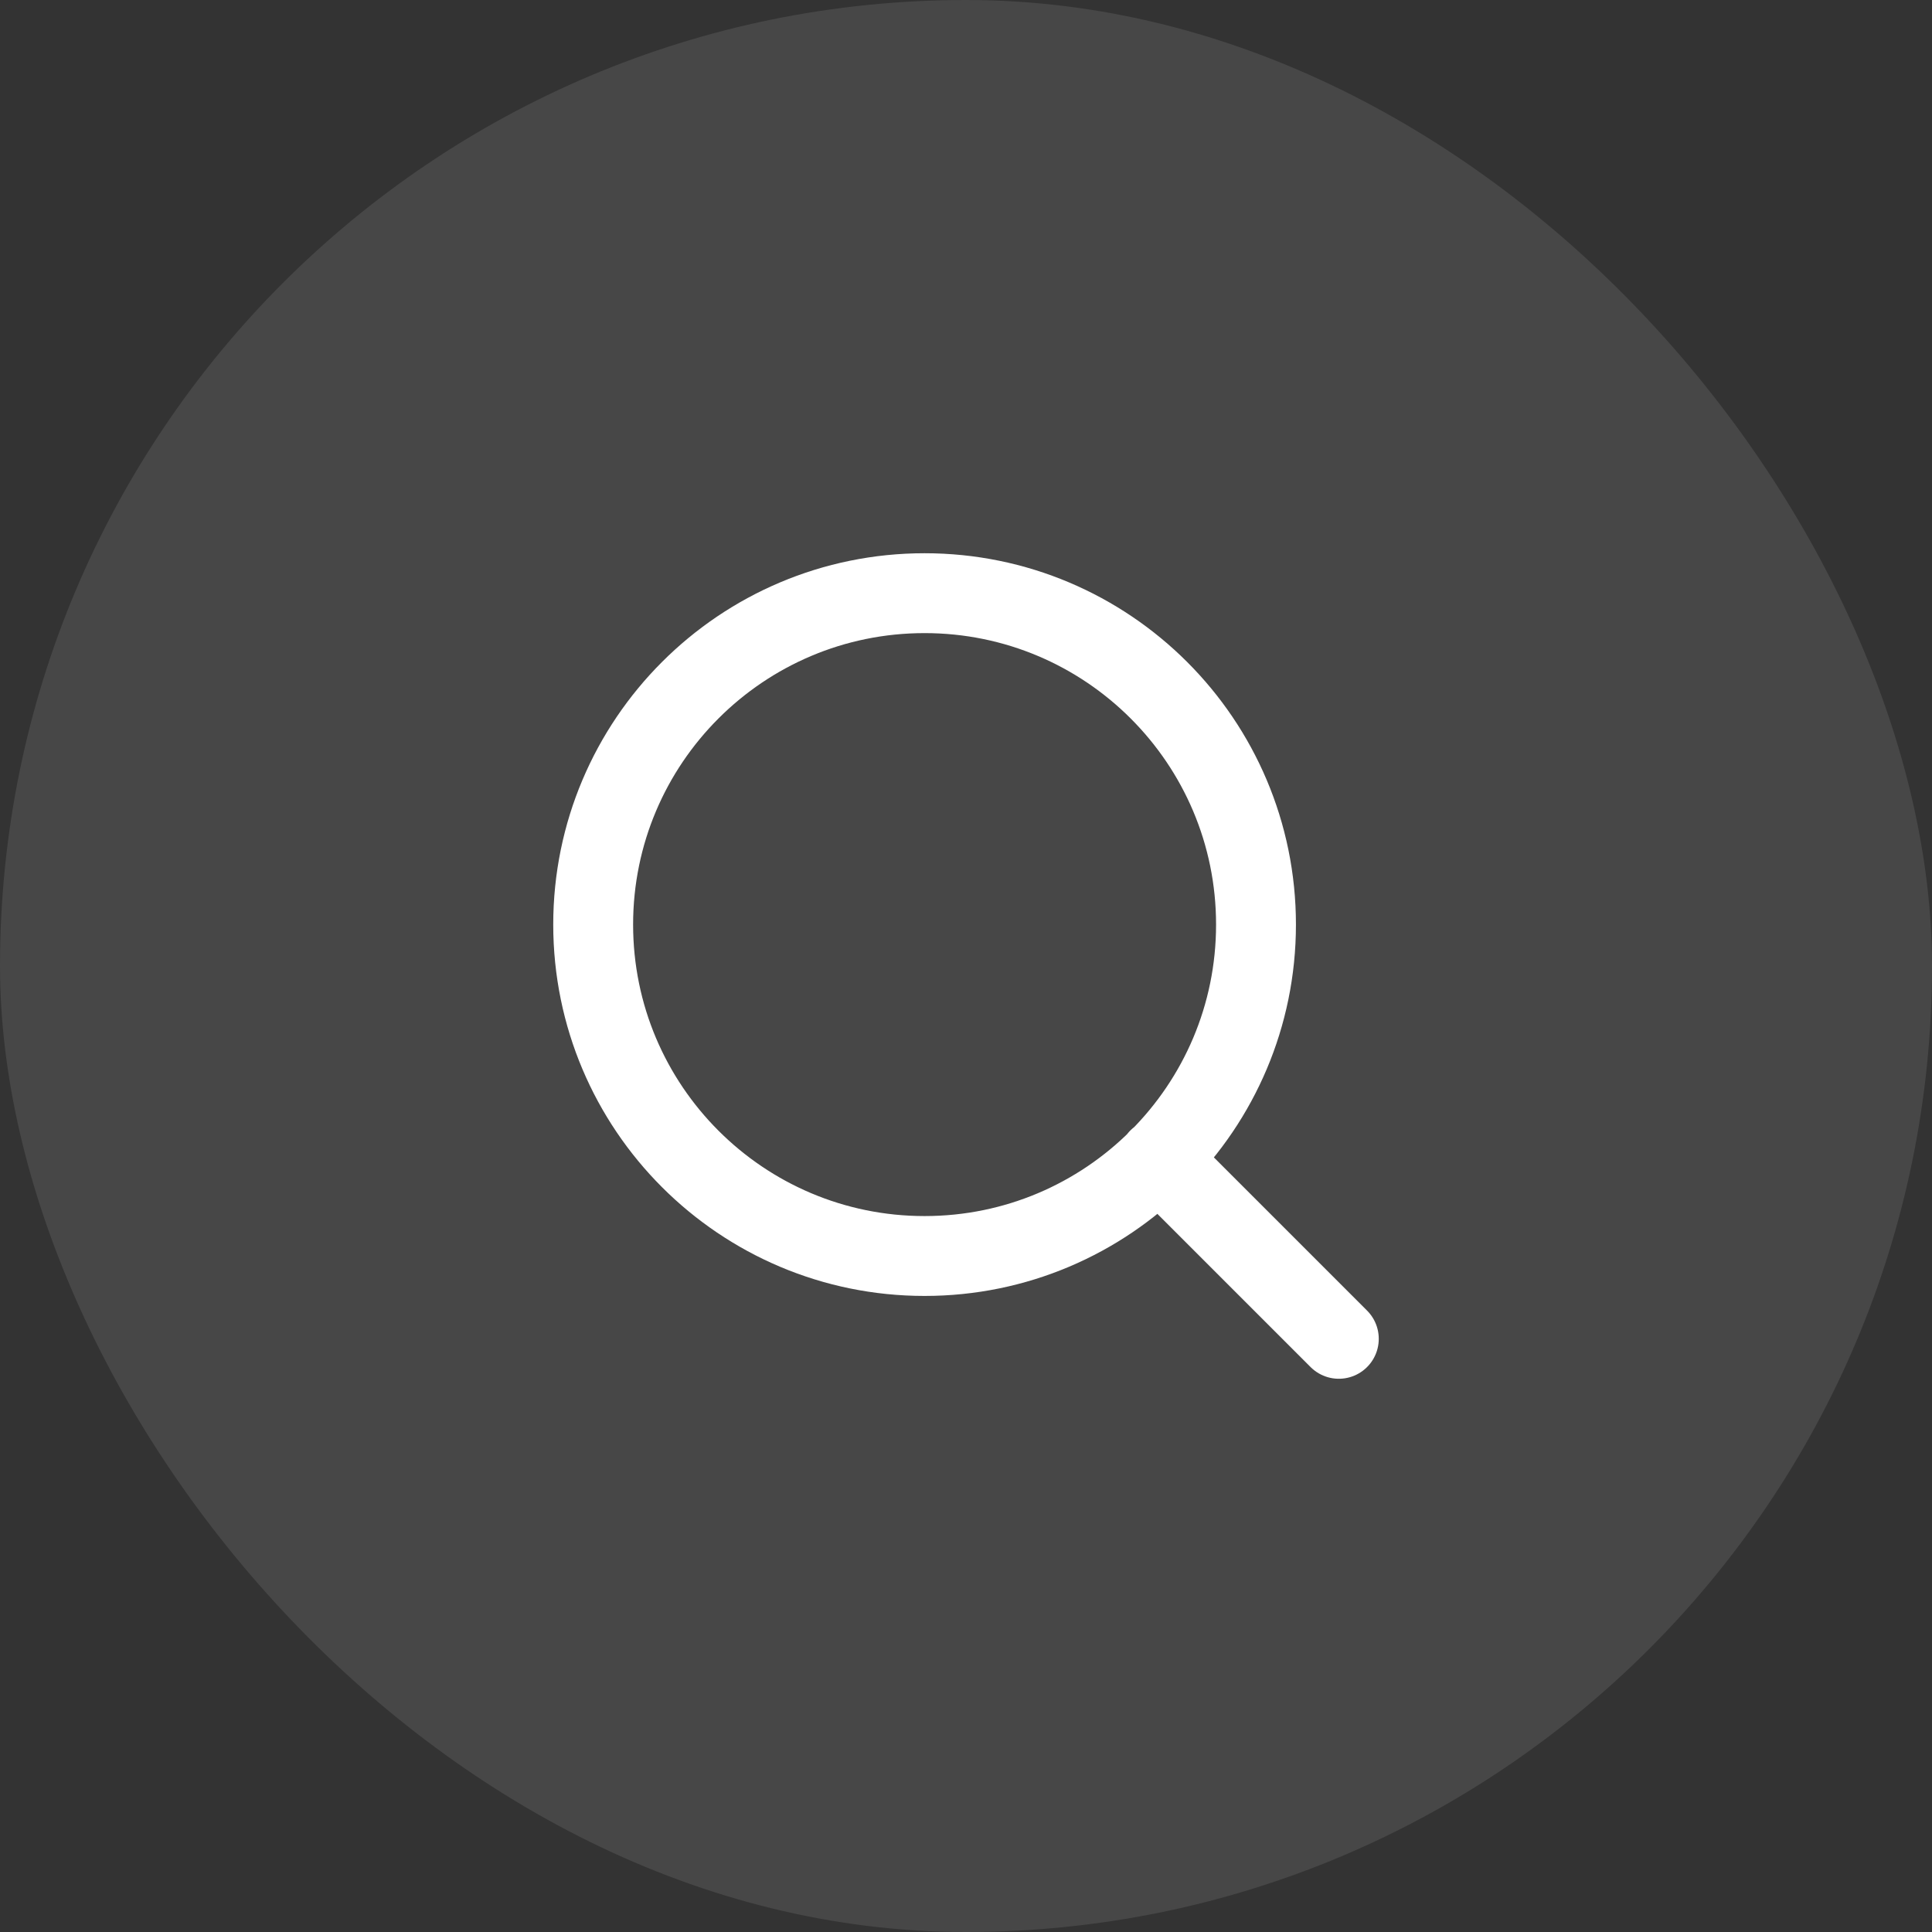
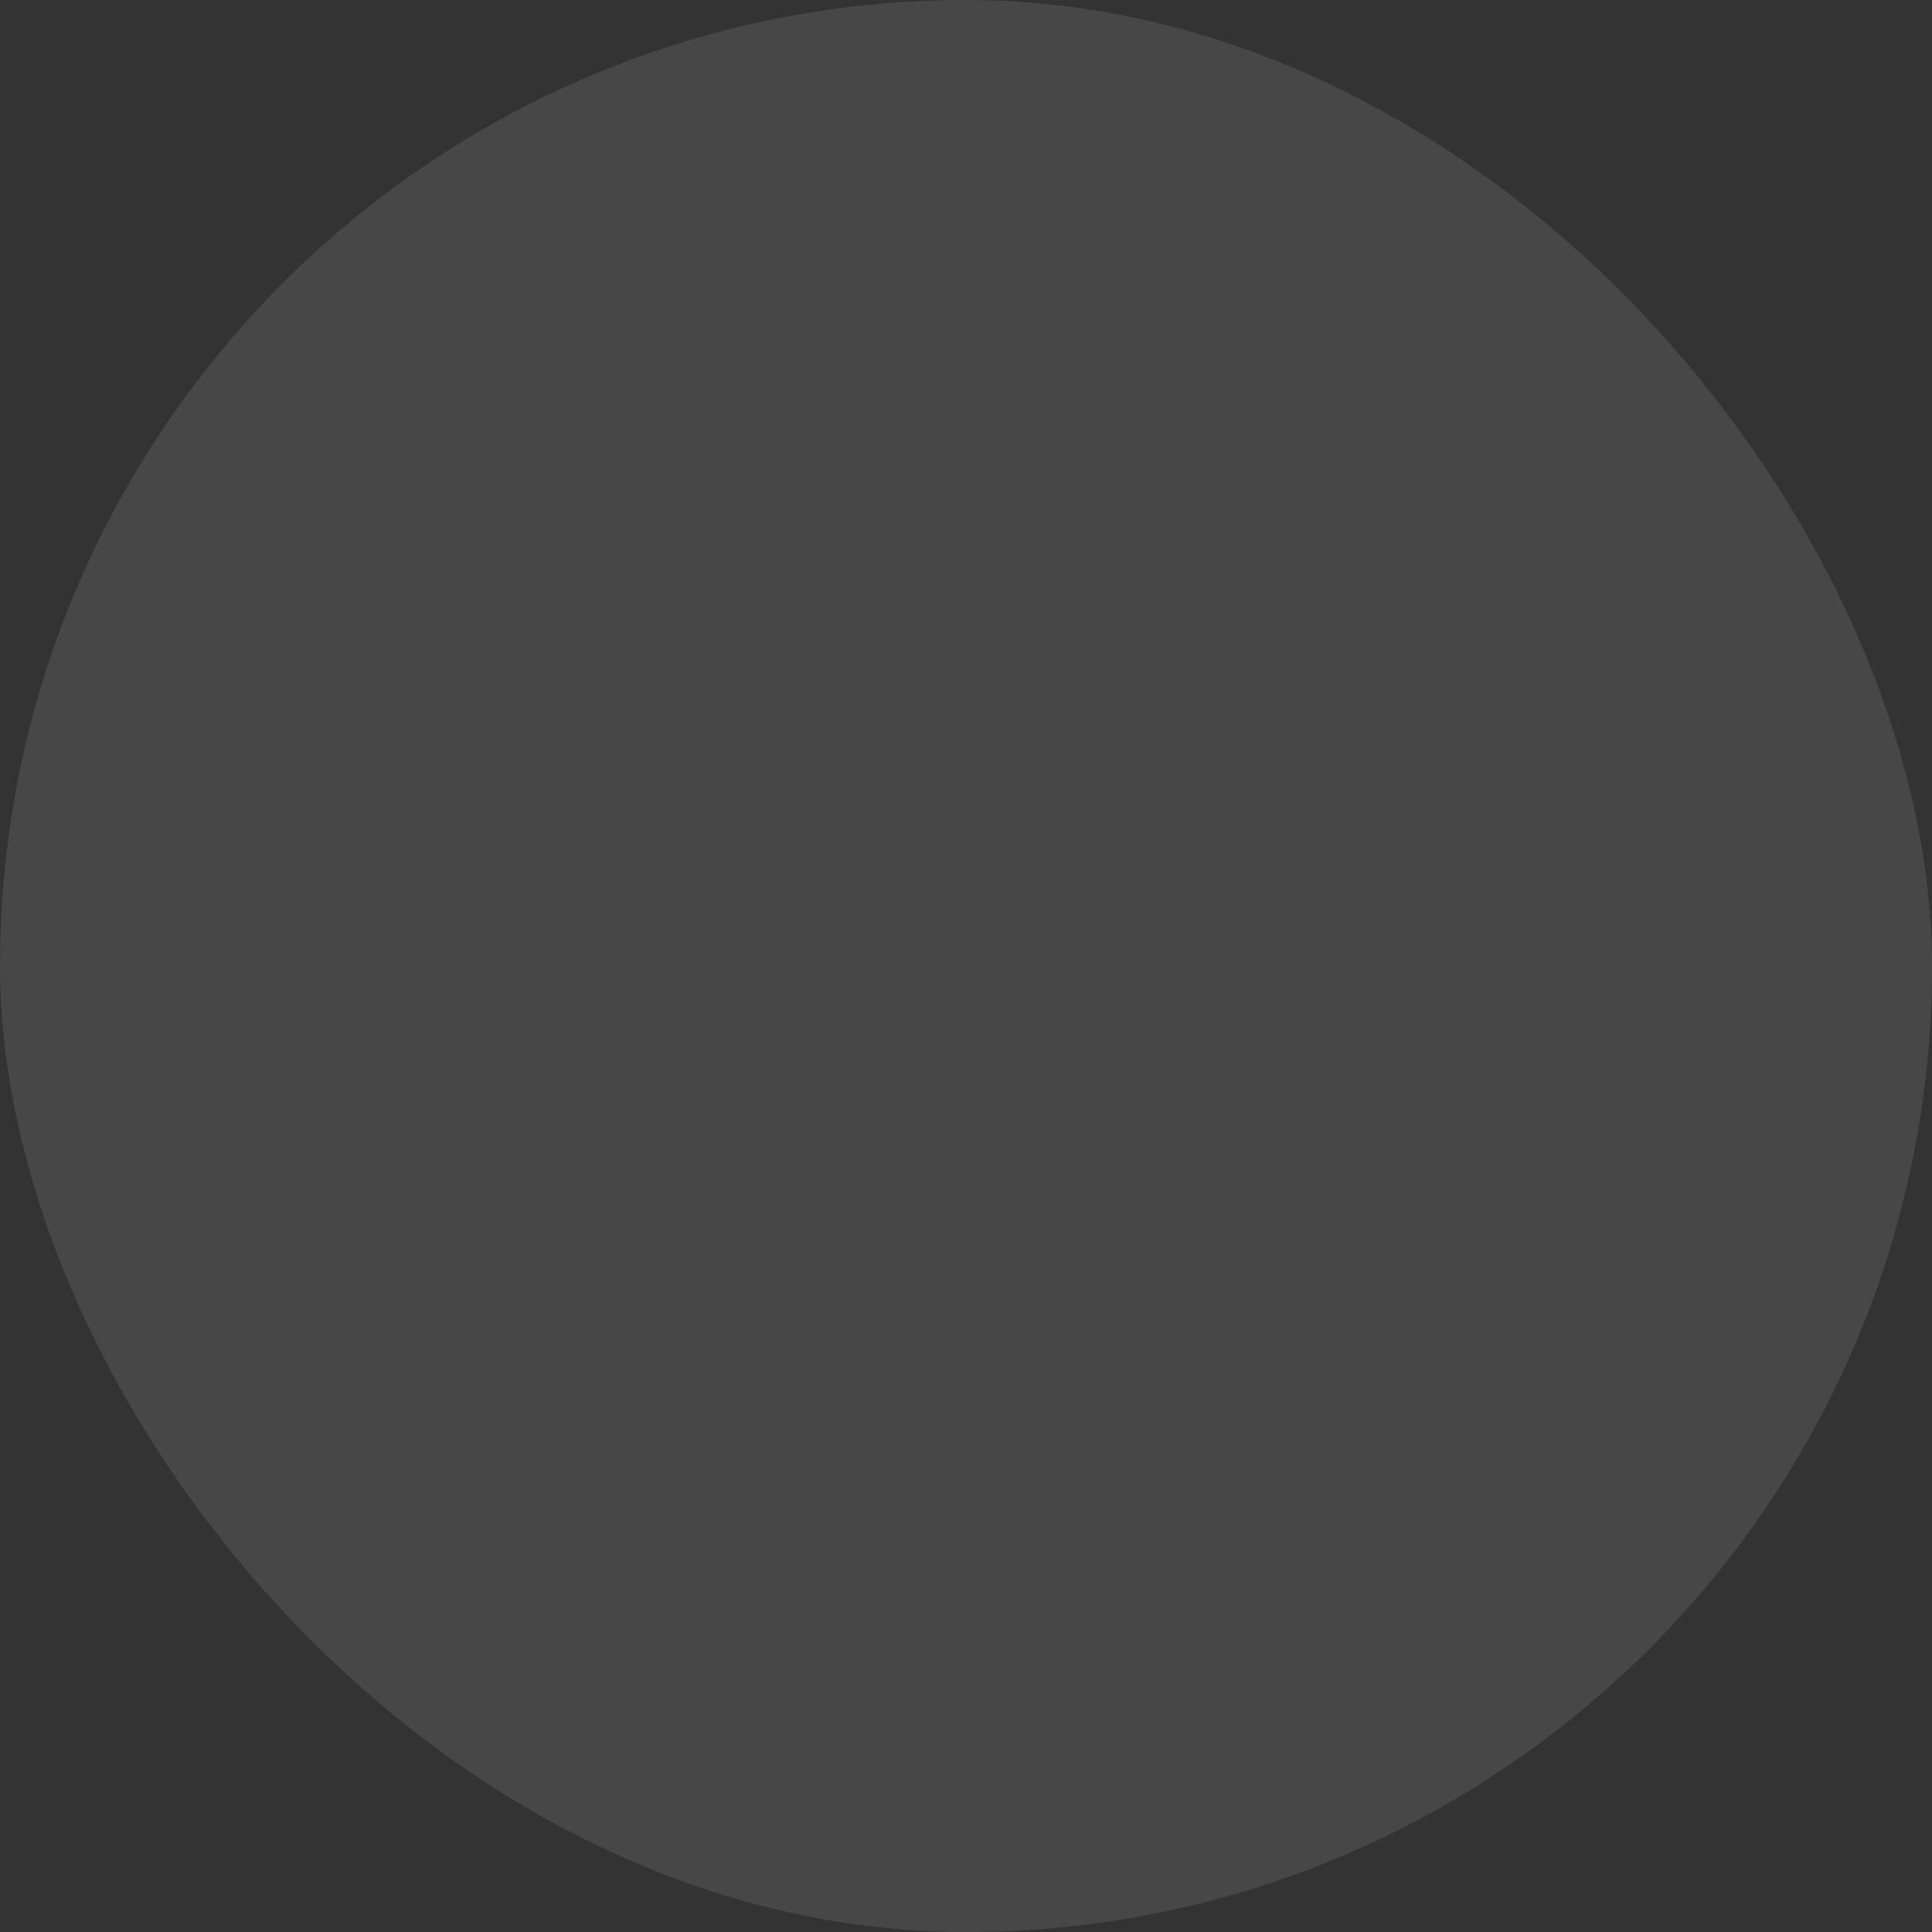
<svg xmlns="http://www.w3.org/2000/svg" fill="none" height="100%" overflow="visible" preserveAspectRatio="none" style="display: block;" viewBox="0 0 38 38" width="100%">
  <rect x="0" y="0" width="38" height="38" fill="#333333" stroke="none" />
  <g id="Frame 1597880401">
    <rect fill="white" fill-opacity="0.1" height="38" rx="19" width="38" />
    <g id="24px / search">
-       <path d="M26.333 26.333L22.789 22.789M24.704 18.185C24.704 21.785 21.785 24.704 18.185 24.704C14.585 24.704 11.667 21.785 11.667 18.185C11.667 14.585 14.585 11.667 18.185 11.667C21.785 11.667 24.704 14.585 24.704 18.185Z" id="Vector" stroke="white" stroke-linecap="round" stroke-width="1.571" />
-     </g>
+       </g>
  </g>
</svg>